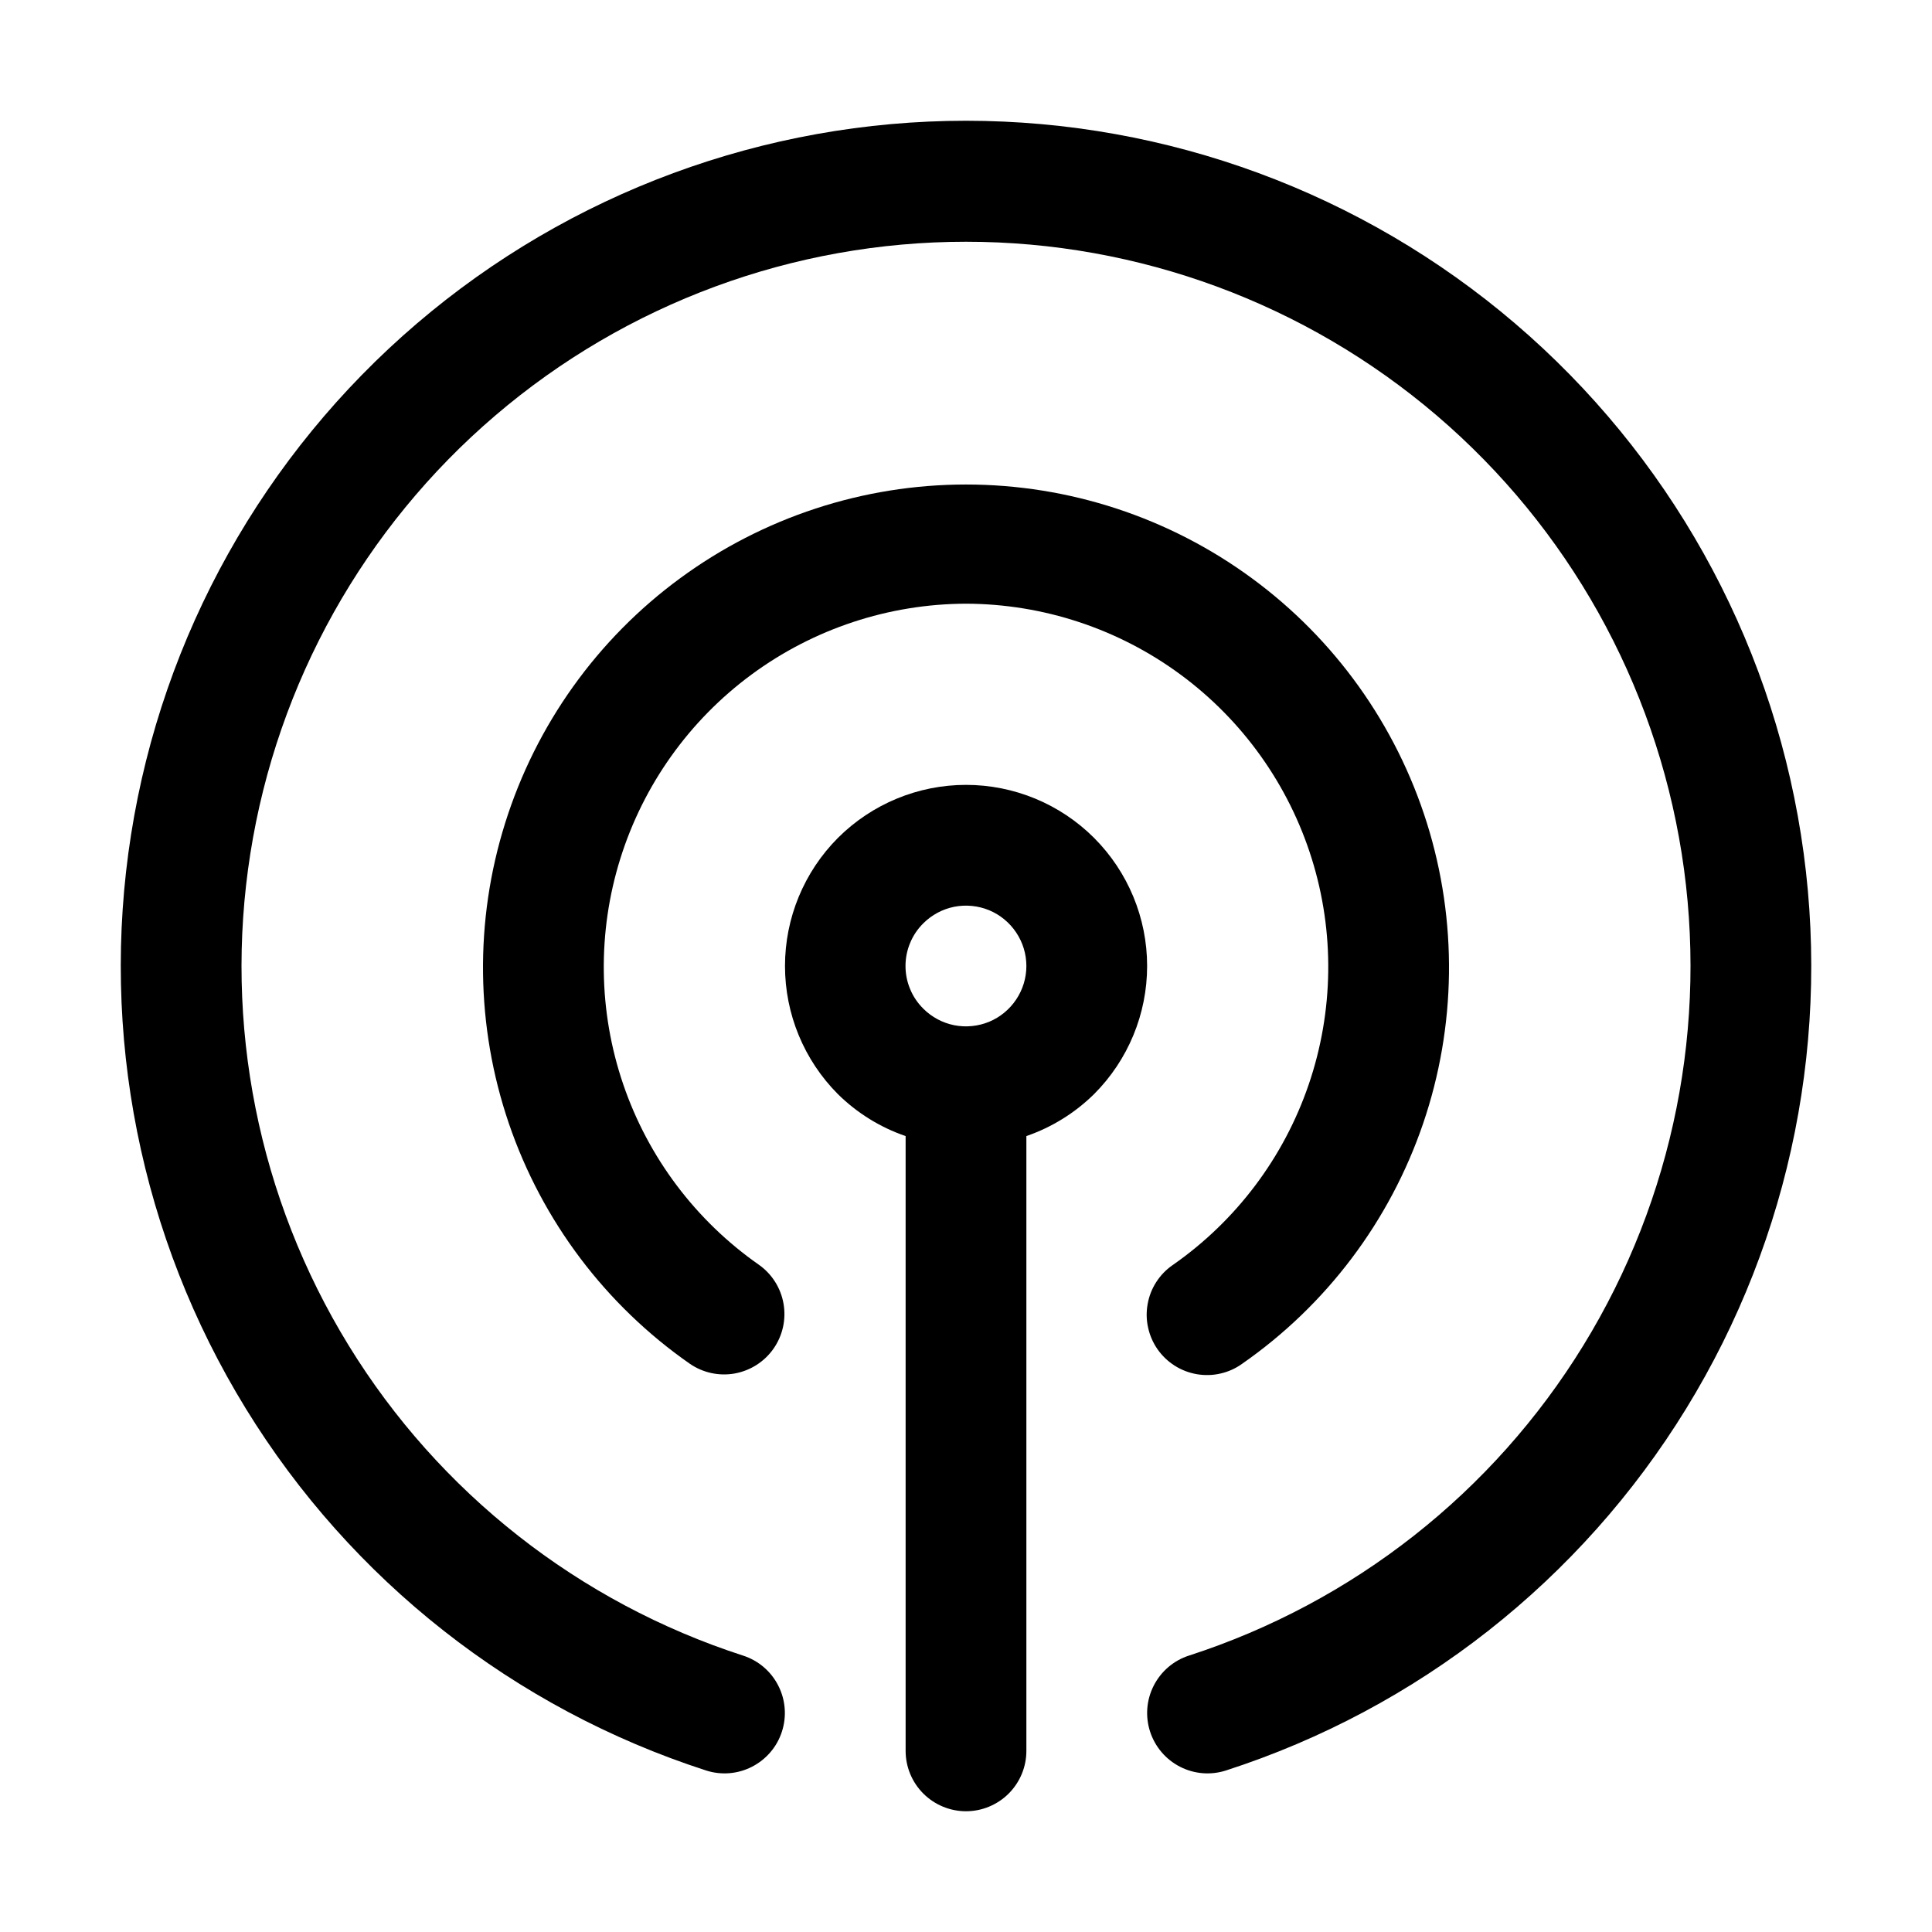
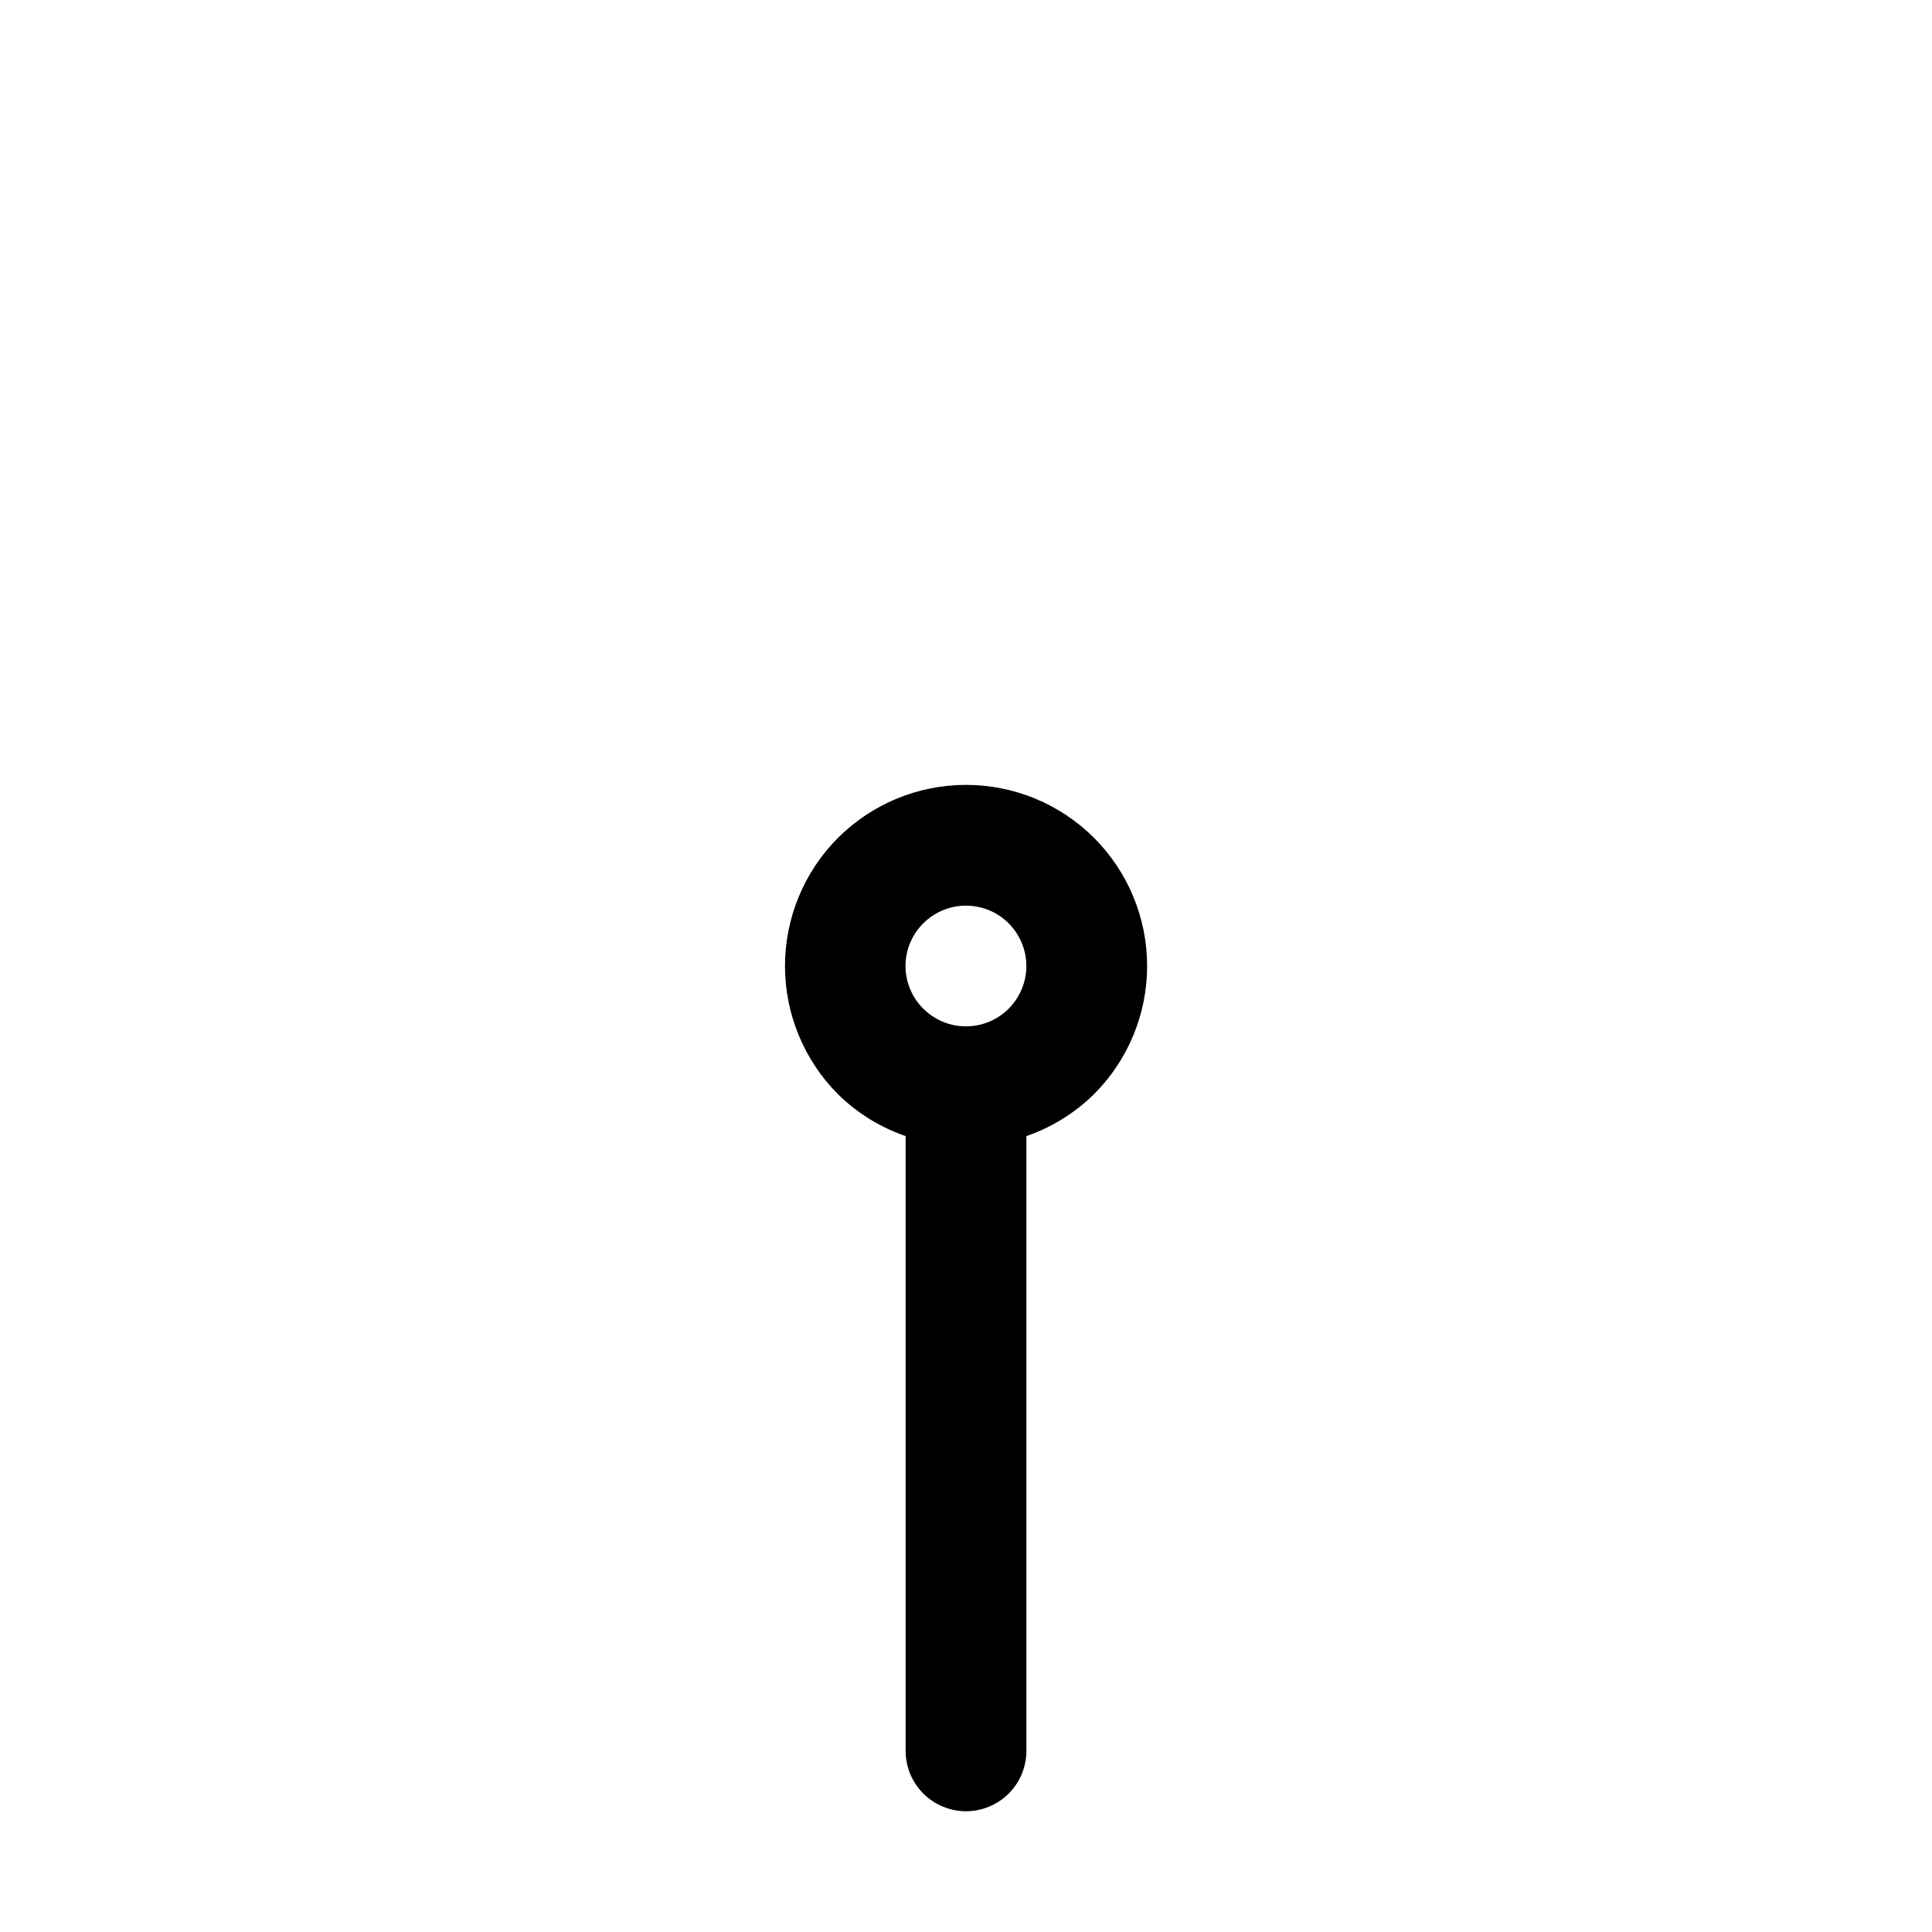
<svg xmlns="http://www.w3.org/2000/svg" width="32" height="32" viewBox="0 0 32 32" fill="none">
  <path d="M13.879 13.878C13.317 14.442 13.002 15.205 13.002 16C13.002 16.796 13.317 17.559 13.879 18.123C14.196 18.435 14.579 18.673 15 18.817V29C15 29.265 15.105 29.519 15.293 29.707C15.48 29.894 15.735 30 16 30C16.265 30 16.52 29.894 16.707 29.707C16.895 29.519 17 29.265 17 29V18.817C17.421 18.672 17.804 18.434 18.121 18.122C18.684 17.559 19 16.796 19 16C19 15.205 18.684 14.442 18.122 13.879C17.559 13.316 16.796 13 16 13C15.205 13 14.442 13.316 13.879 13.878V13.878ZM15.293 15.293C15.433 15.153 15.611 15.058 15.805 15.019C15.999 14.981 16.2 15.001 16.383 15.076C16.565 15.152 16.721 15.28 16.831 15.445C16.941 15.609 17 15.802 17 16C17 16.198 16.941 16.391 16.831 16.555C16.721 16.72 16.565 16.848 16.383 16.924C16.2 16.999 15.999 17.019 15.805 16.981C15.611 16.942 15.433 16.847 15.293 16.707C15.2 16.615 15.125 16.505 15.075 16.383C15.024 16.262 14.998 16.132 14.998 16C14.998 15.868 15.024 15.738 15.075 15.617C15.125 15.495 15.2 15.385 15.293 15.293V15.293Z" fill="black" />
-   <path d="M16 9.999C17.279 10.003 18.524 10.414 19.553 11.173C20.583 11.932 21.344 12.999 21.726 14.22C22.108 15.44 22.09 16.751 21.677 17.961C21.264 19.172 20.476 20.219 19.427 20.951C19.318 21.025 19.225 21.121 19.153 21.232C19.081 21.343 19.032 21.467 19.009 21.597C18.985 21.727 18.987 21.86 19.016 21.989C19.044 22.118 19.097 22.24 19.173 22.349C19.249 22.457 19.345 22.549 19.457 22.62C19.568 22.691 19.693 22.738 19.823 22.761C19.953 22.783 20.087 22.78 20.215 22.75C20.344 22.721 20.466 22.666 20.573 22.589C21.971 21.616 23.021 20.222 23.571 18.61C24.121 16.999 24.143 15.253 23.633 13.629C23.122 12.004 22.107 10.584 20.734 9.577C19.362 8.569 17.703 8.025 16 8.025C14.297 8.025 12.639 8.569 11.266 9.577C9.893 10.584 8.878 12.004 8.368 13.629C7.857 15.253 7.879 16.999 8.429 18.61C8.979 20.222 10.03 21.616 11.427 22.589C11.644 22.738 11.912 22.796 12.171 22.749C12.431 22.701 12.661 22.554 12.812 22.338C12.963 22.122 13.023 21.855 12.978 21.595C12.933 21.335 12.788 21.104 12.573 20.951C11.525 20.219 10.736 19.172 10.323 17.961C9.91 16.751 9.893 15.44 10.275 14.22C10.657 12.999 11.418 11.932 12.447 11.173C13.477 10.414 14.721 10.003 16 9.999V9.999Z" fill="black" />
-   <path d="M16 2C12.665 2.001 9.439 3.192 6.904 5.359C4.369 7.526 2.69 10.527 2.171 13.822C1.652 17.116 2.325 20.488 4.071 23.33C5.816 26.172 8.519 28.298 11.693 29.324C11.945 29.406 12.219 29.384 12.455 29.263C12.691 29.142 12.87 28.933 12.951 28.681C13.033 28.428 13.011 28.154 12.89 27.918C12.77 27.682 12.56 27.503 12.308 27.422C9.588 26.542 7.271 24.721 5.775 22.285C4.279 19.849 3.701 16.959 4.147 14.135C4.592 11.311 6.03 8.739 8.204 6.882C10.377 5.025 13.141 4.004 16 4.004C18.859 4.004 21.623 5.025 23.797 6.882C25.97 8.739 27.408 11.311 27.854 14.135C28.299 16.959 27.721 19.849 26.225 22.285C24.729 24.721 22.412 26.542 19.692 27.422C19.44 27.503 19.231 27.682 19.11 27.918C18.989 28.154 18.967 28.428 19.049 28.681C19.131 28.933 19.309 29.142 19.545 29.263C19.781 29.384 20.055 29.406 20.308 29.324C23.481 28.298 26.184 26.172 27.929 23.33C29.675 20.488 30.349 17.116 29.829 13.822C29.31 10.527 27.631 7.526 25.096 5.359C22.561 3.192 19.335 2.001 16 2V2Z" fill="black" />
</svg>